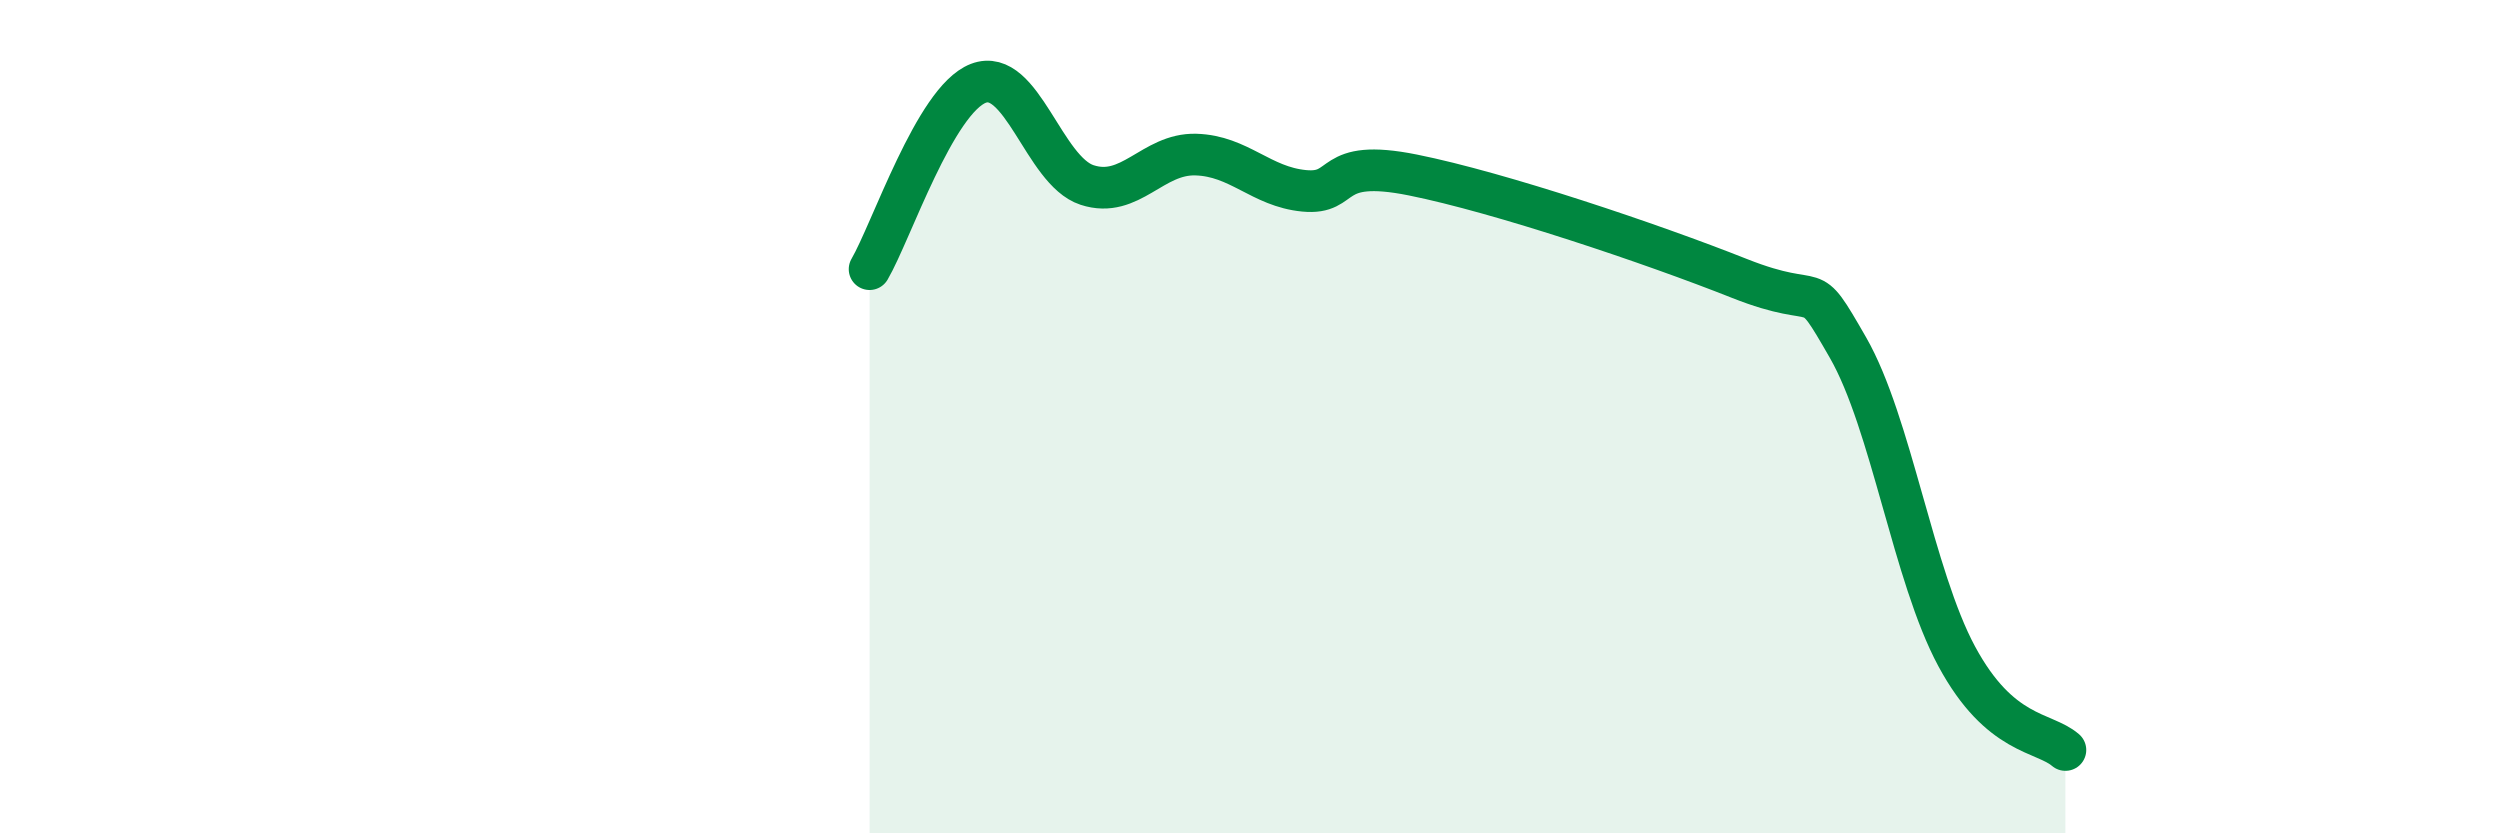
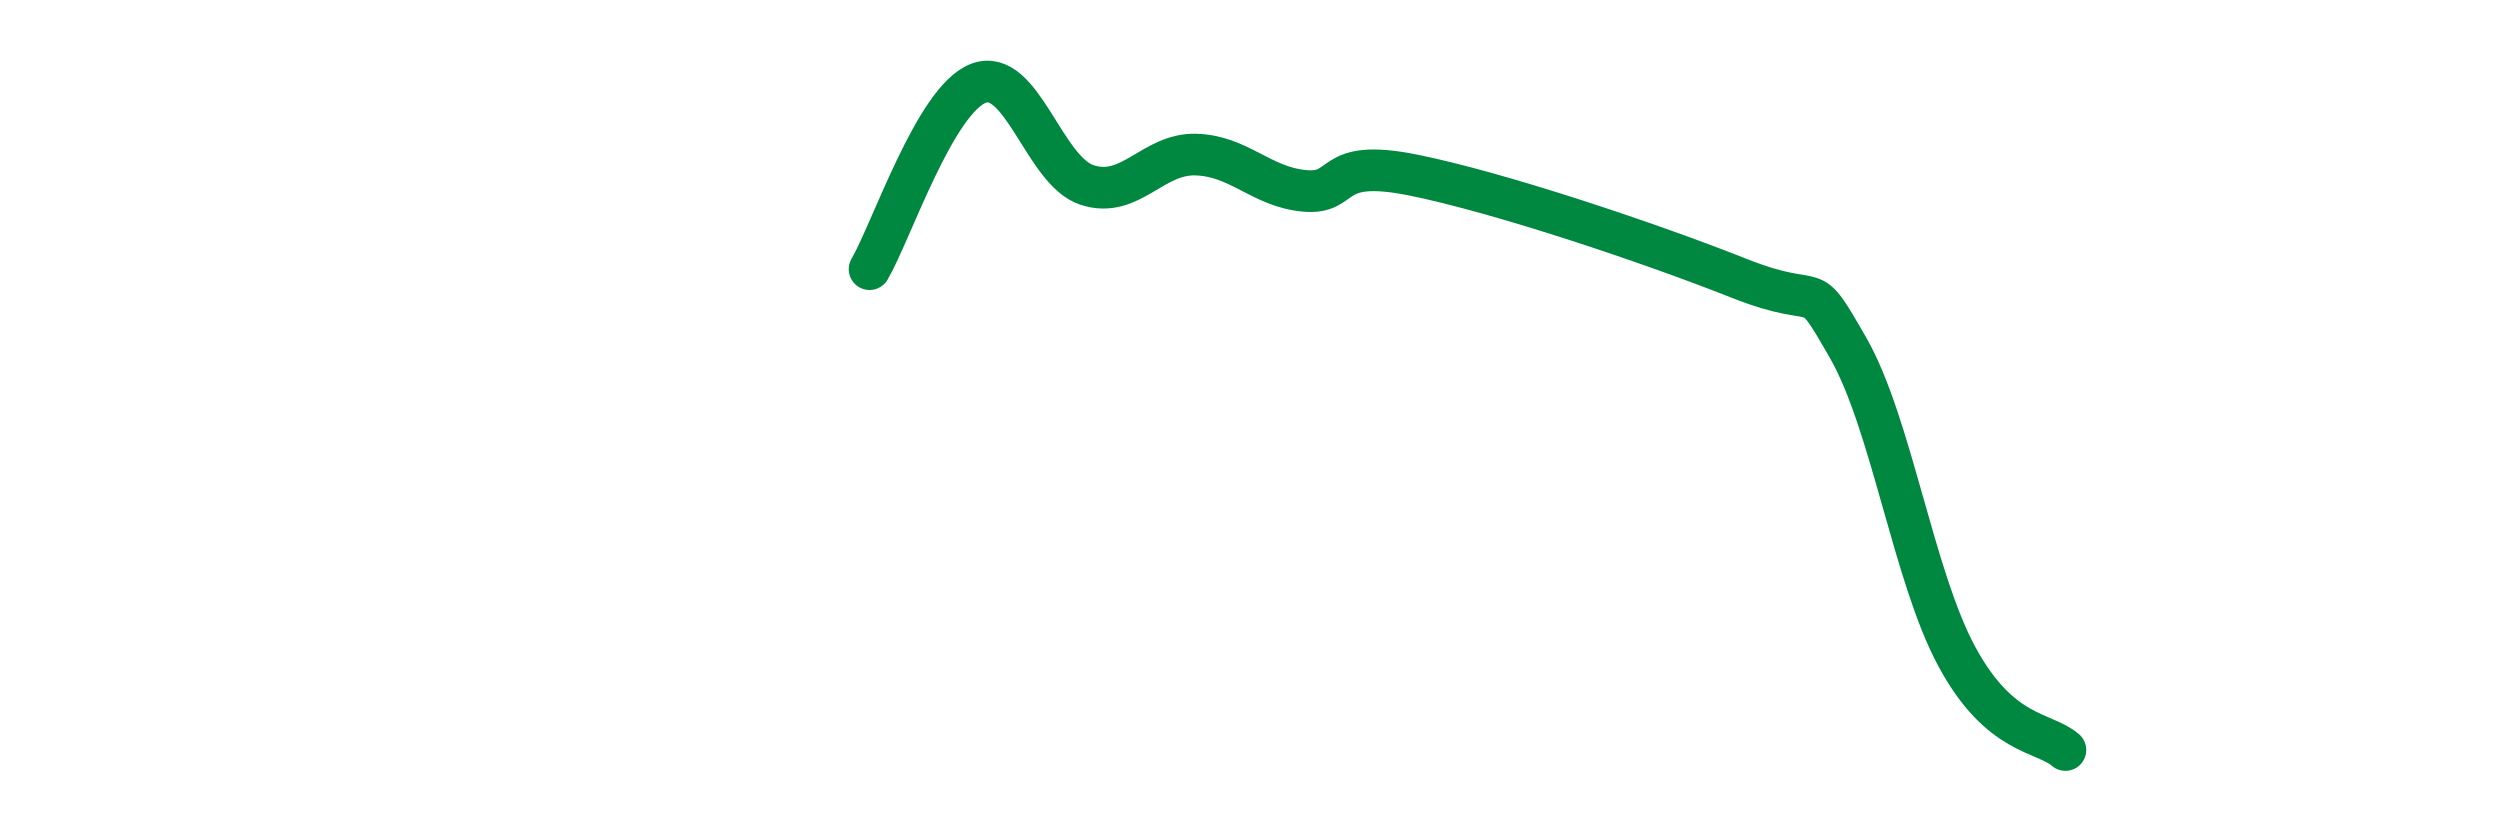
<svg xmlns="http://www.w3.org/2000/svg" width="60" height="20" viewBox="0 0 60 20">
-   <path d="M 20.87,6.46 C 21.39,5.57 22.44,2.4 23.48,2 C 24.52,1.6 25.05,4.1 26.09,4.44 C 27.13,4.78 27.66,3.68 28.7,3.71 C 29.74,3.74 30.26,4.48 31.3,4.58 C 32.34,4.68 31.82,3.78 33.91,4.2 C 36,4.62 39.65,5.85 41.74,6.68 C 43.83,7.51 43.31,6.53 44.35,8.34 C 45.39,10.15 45.92,13.82 46.96,15.75 C 48,17.68 49.05,17.55 49.57,18L49.57 20L20.87 20Z" fill="#008740" opacity="0.1" stroke-linecap="round" stroke-linejoin="round" />
  <path d="M 20.87,6.46 C 21.39,5.57 22.44,2.4 23.48,2 C 24.52,1.6 25.05,4.1 26.09,4.44 C 27.13,4.78 27.66,3.68 28.7,3.71 C 29.74,3.74 30.26,4.48 31.3,4.58 C 32.34,4.68 31.82,3.78 33.91,4.2 C 36,4.62 39.65,5.85 41.74,6.68 C 43.83,7.51 43.31,6.53 44.35,8.34 C 45.39,10.15 45.92,13.82 46.96,15.75 C 48,17.68 49.05,17.55 49.57,18" stroke="#008740" stroke-width="1" fill="none" stroke-linecap="round" stroke-linejoin="round" />
</svg>